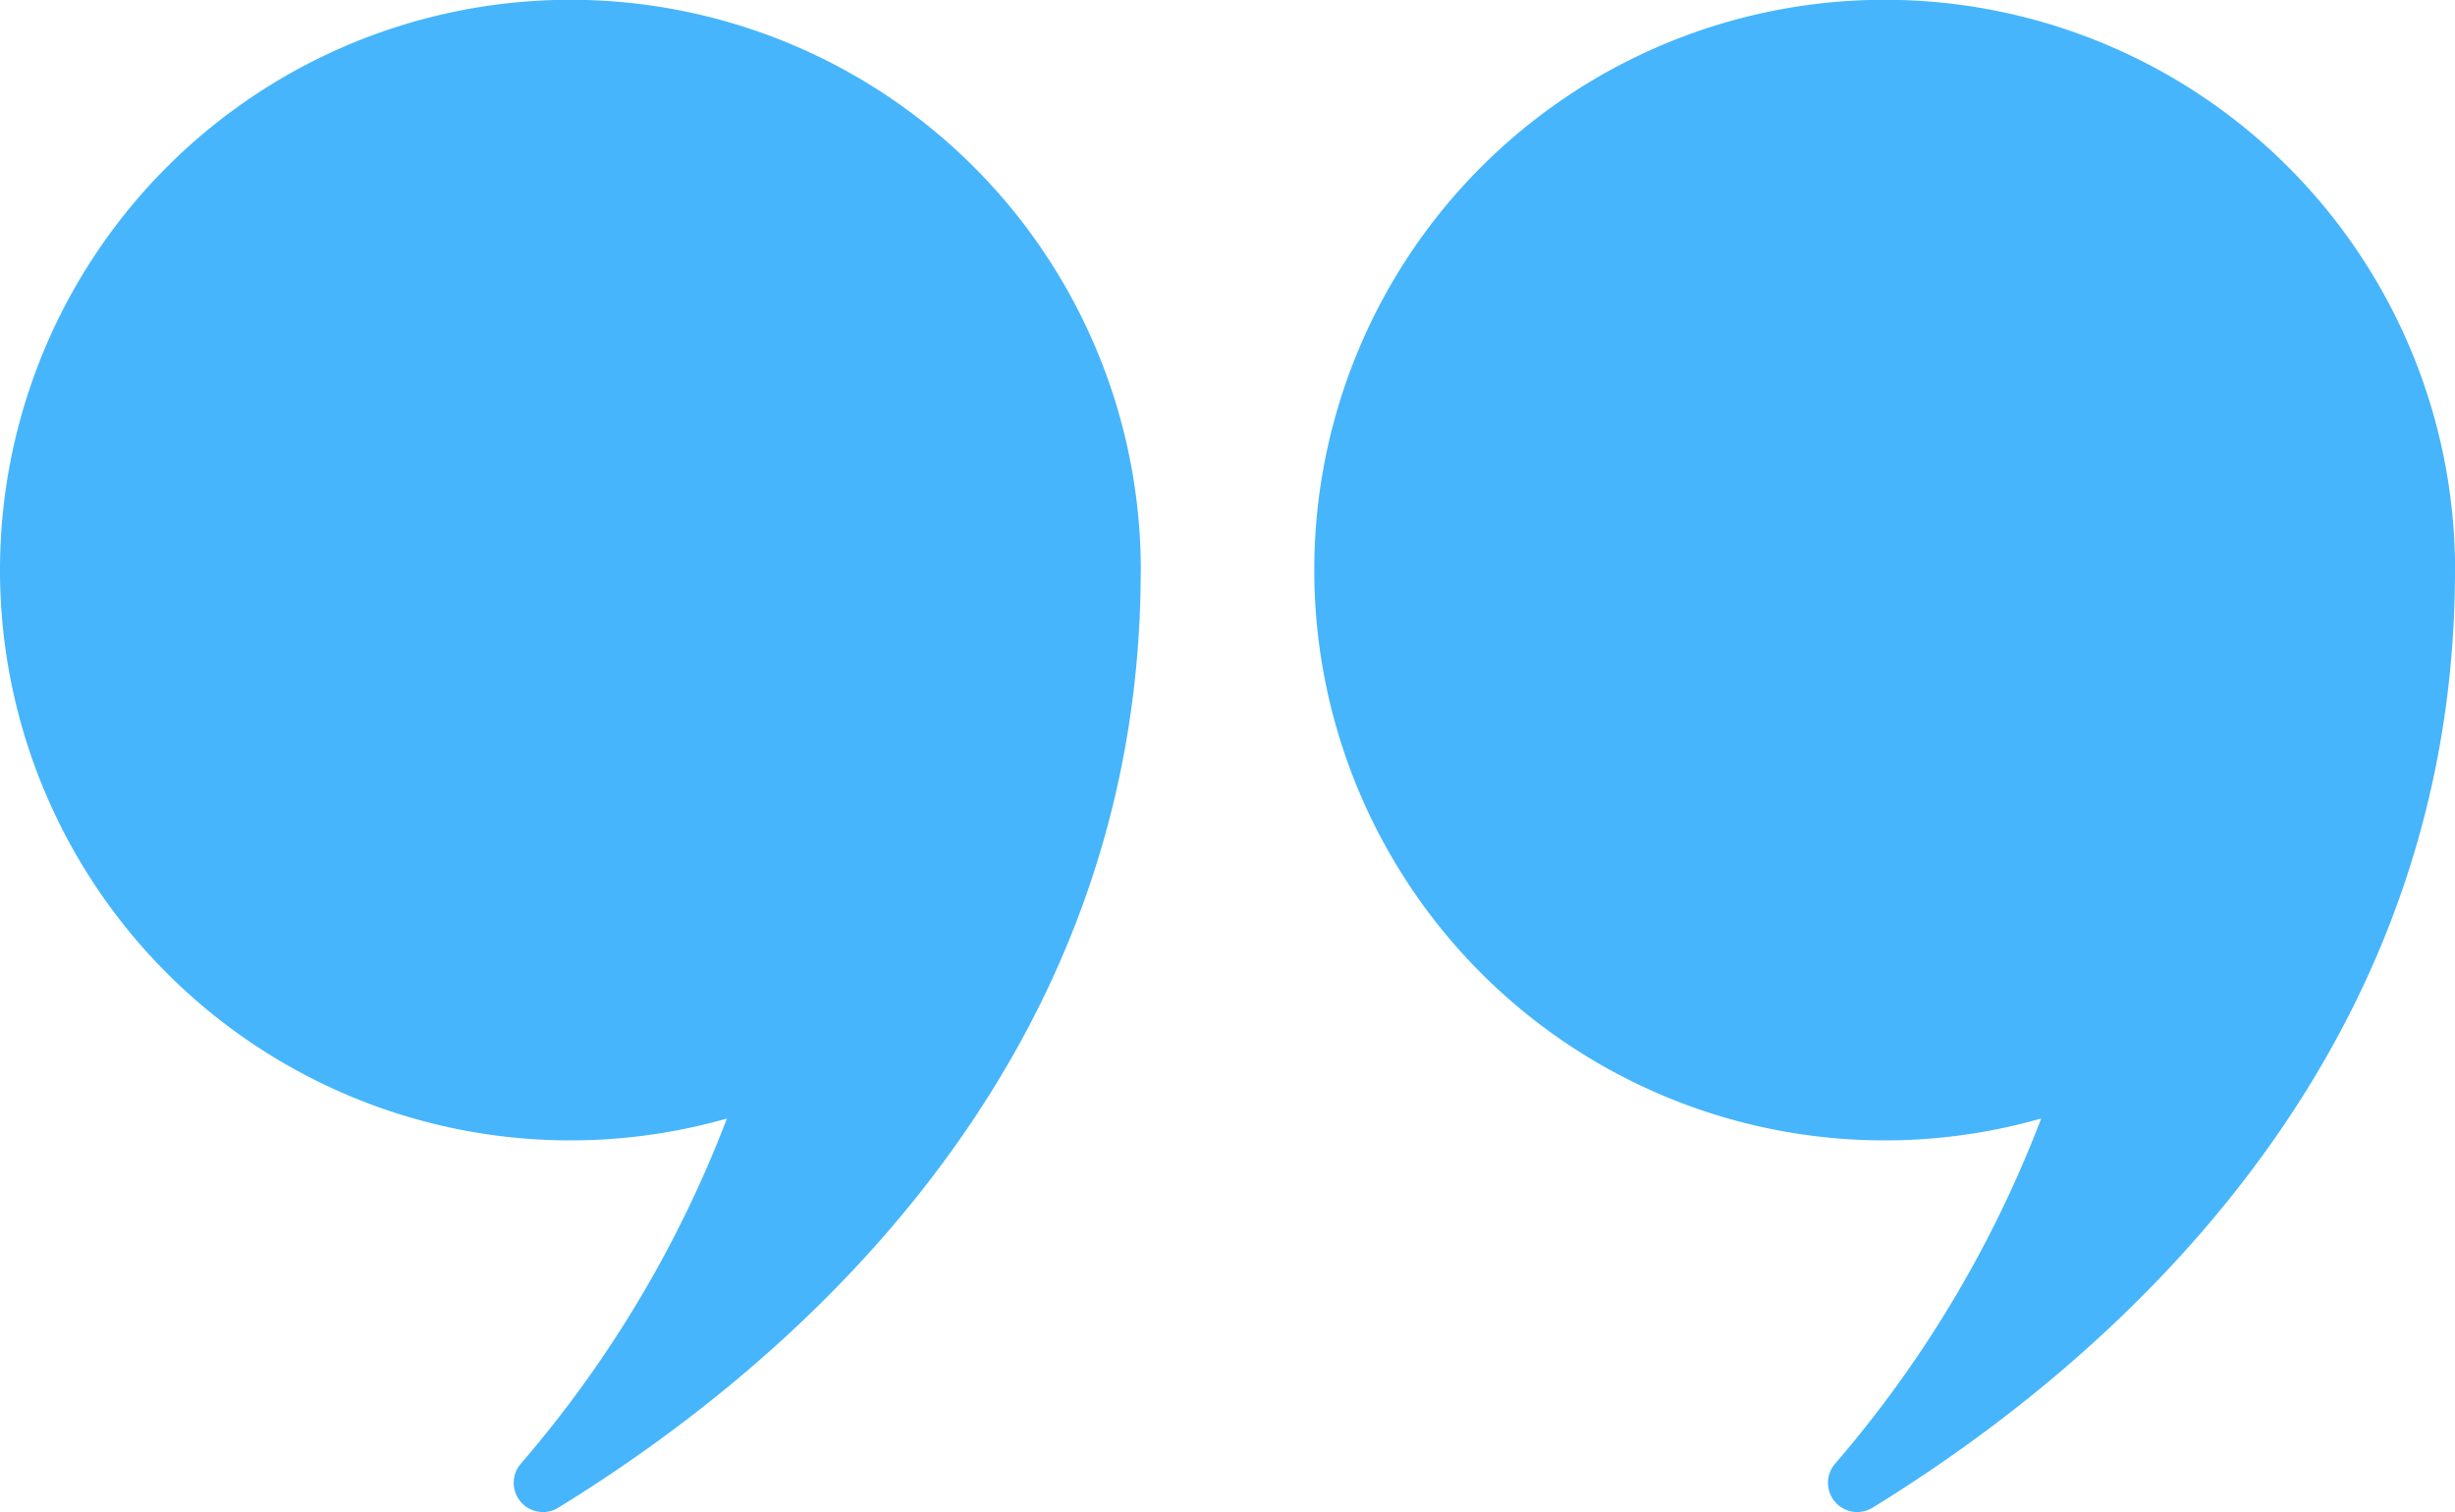
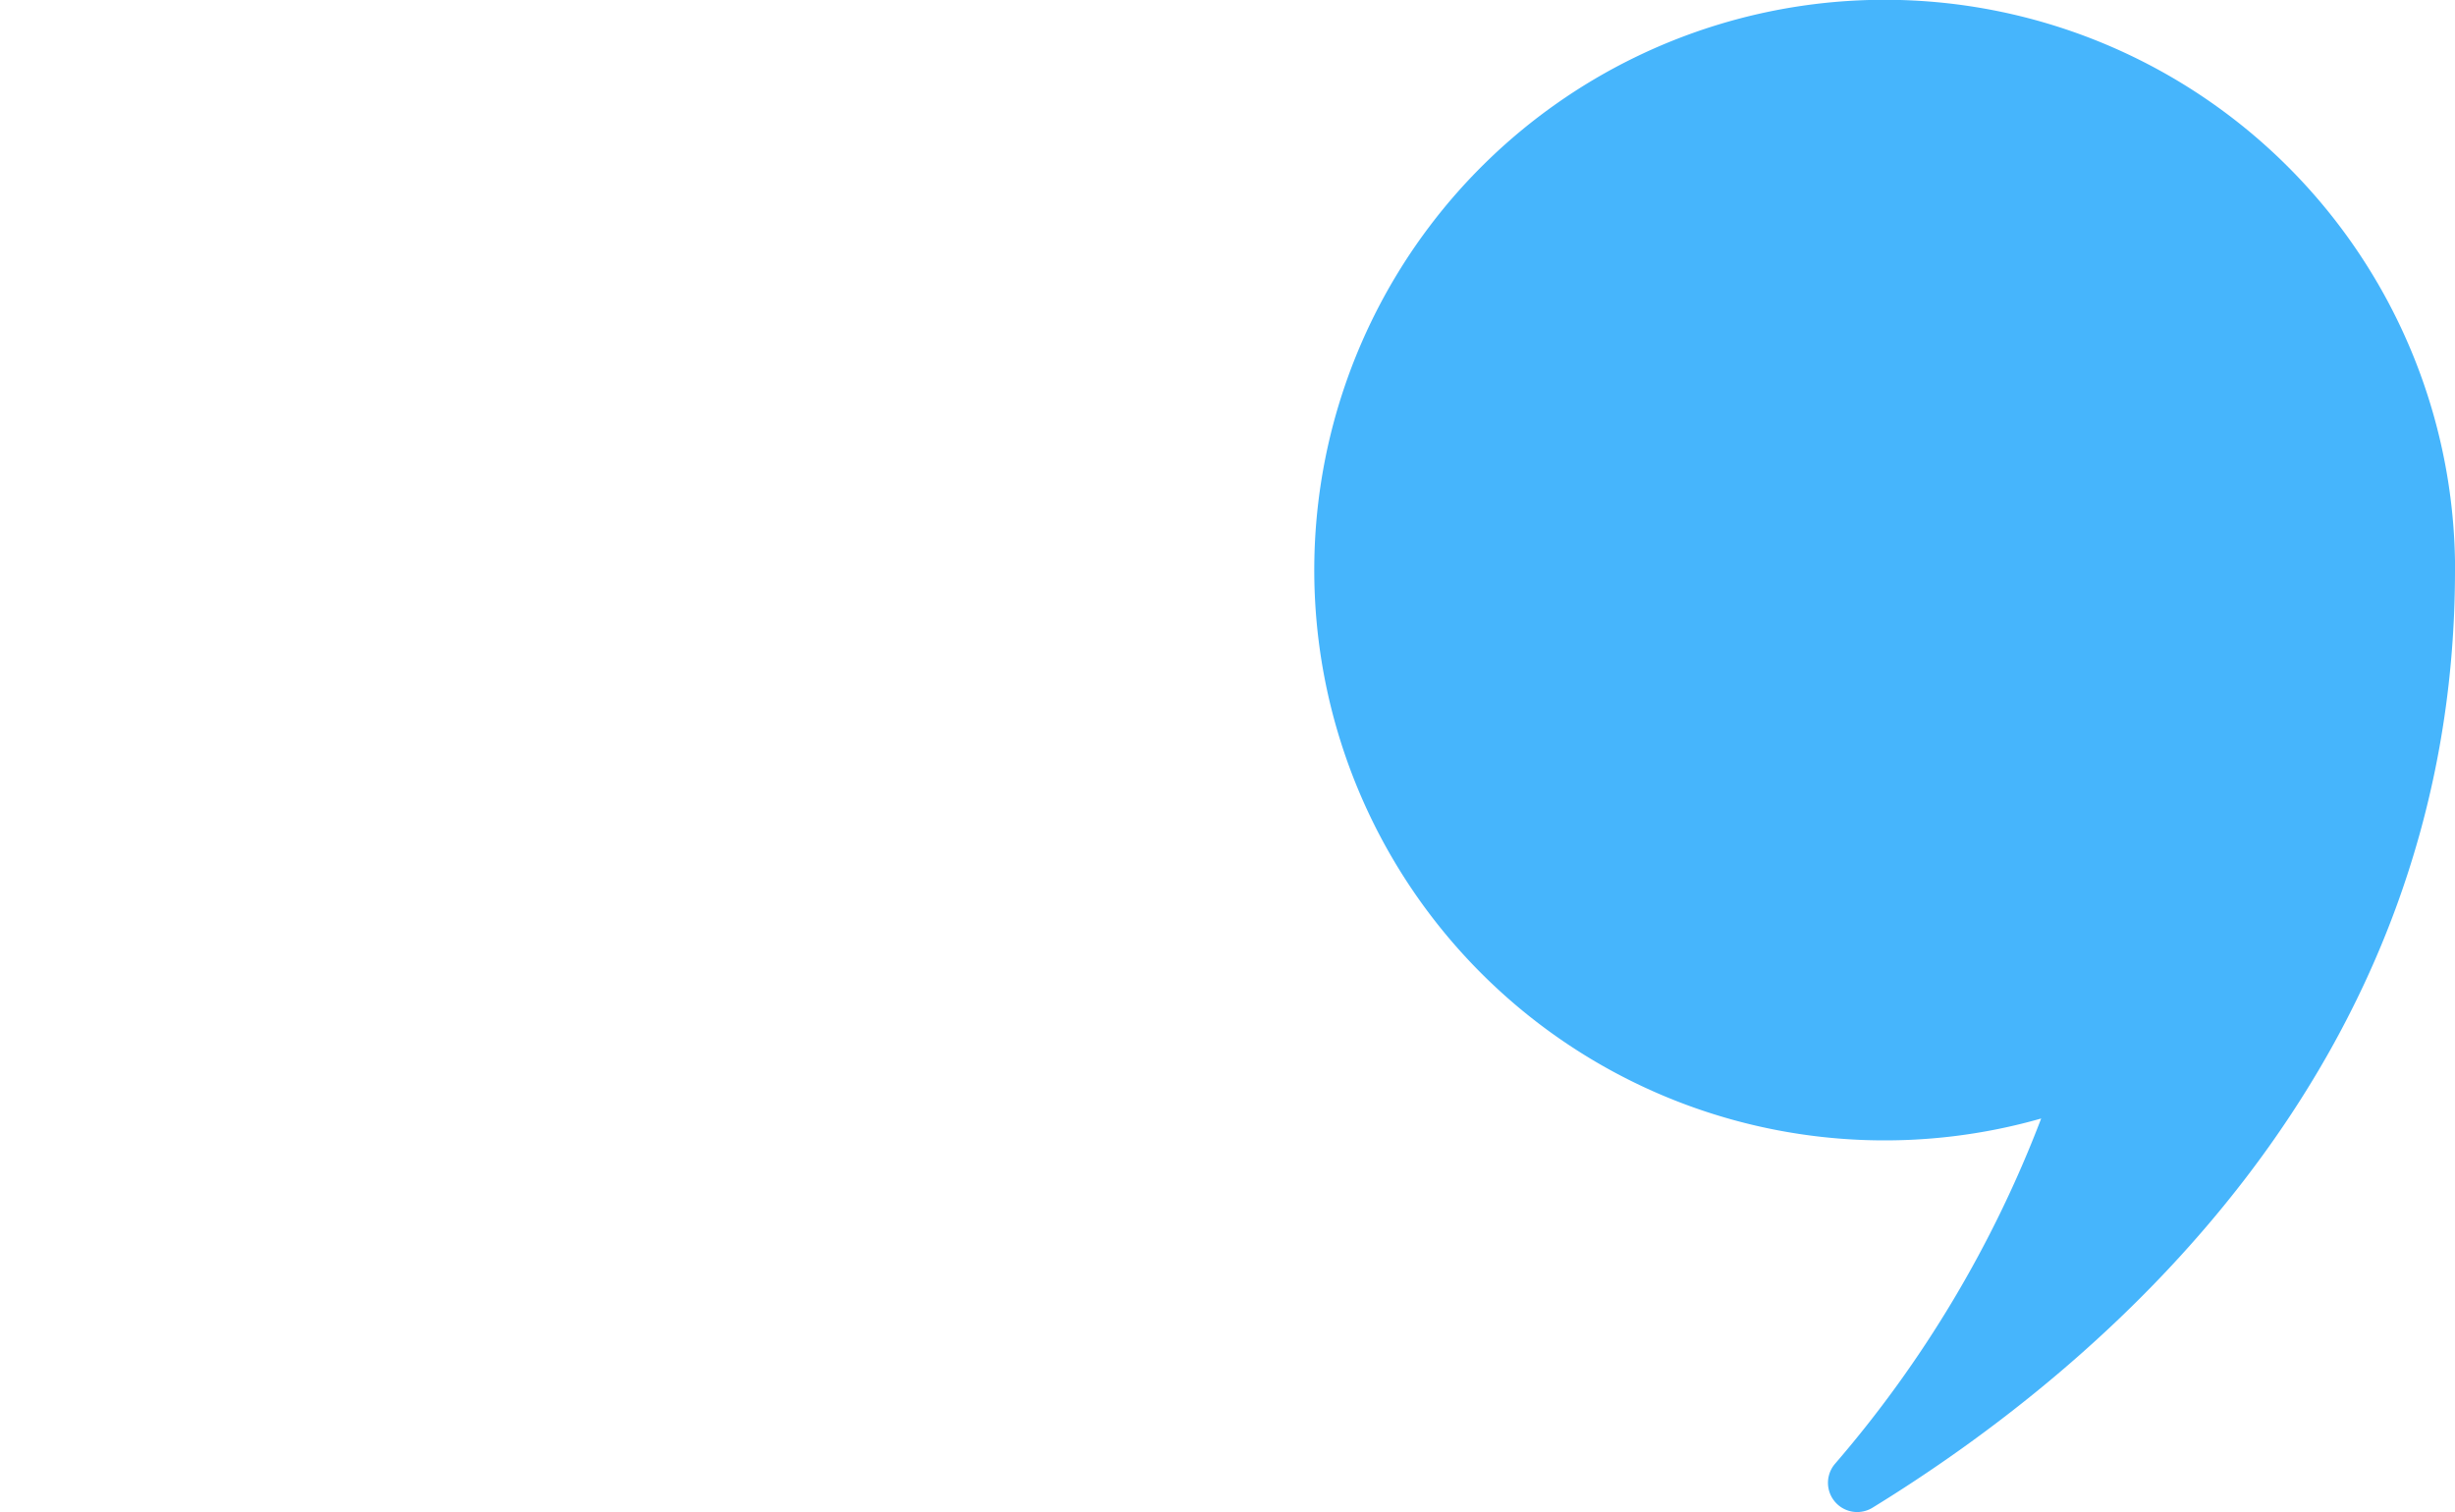
<svg xmlns="http://www.w3.org/2000/svg" id="Anführungszeichen_unten" data-name="Anführungszeichen unten" width="32" height="19.717" viewBox="0 0 32 19.717">
  <path id="Pfad_179202" data-name="Pfad 179202" d="M478.679,7.433c0,6.54-4.678,10.431-7.594,12.223a.381.381,0,0,1-.486-.575,15.159,15.159,0,0,0,2.686-4.5,7.435,7.435,0,1,1,5.395-7.151" transform="translate(-446.679 0.001)" fill="#46b5fc" />
-   <path id="Pfad_179203" data-name="Pfad 179203" d="M14.869,7.433c0,6.54-4.678,10.431-7.594,12.223a.381.381,0,0,1-.486-.575,15.159,15.159,0,0,0,2.686-4.5,7.435,7.435,0,1,1,5.395-7.151" transform="translate(0 0.001)" fill="#46b5fc" />
</svg>